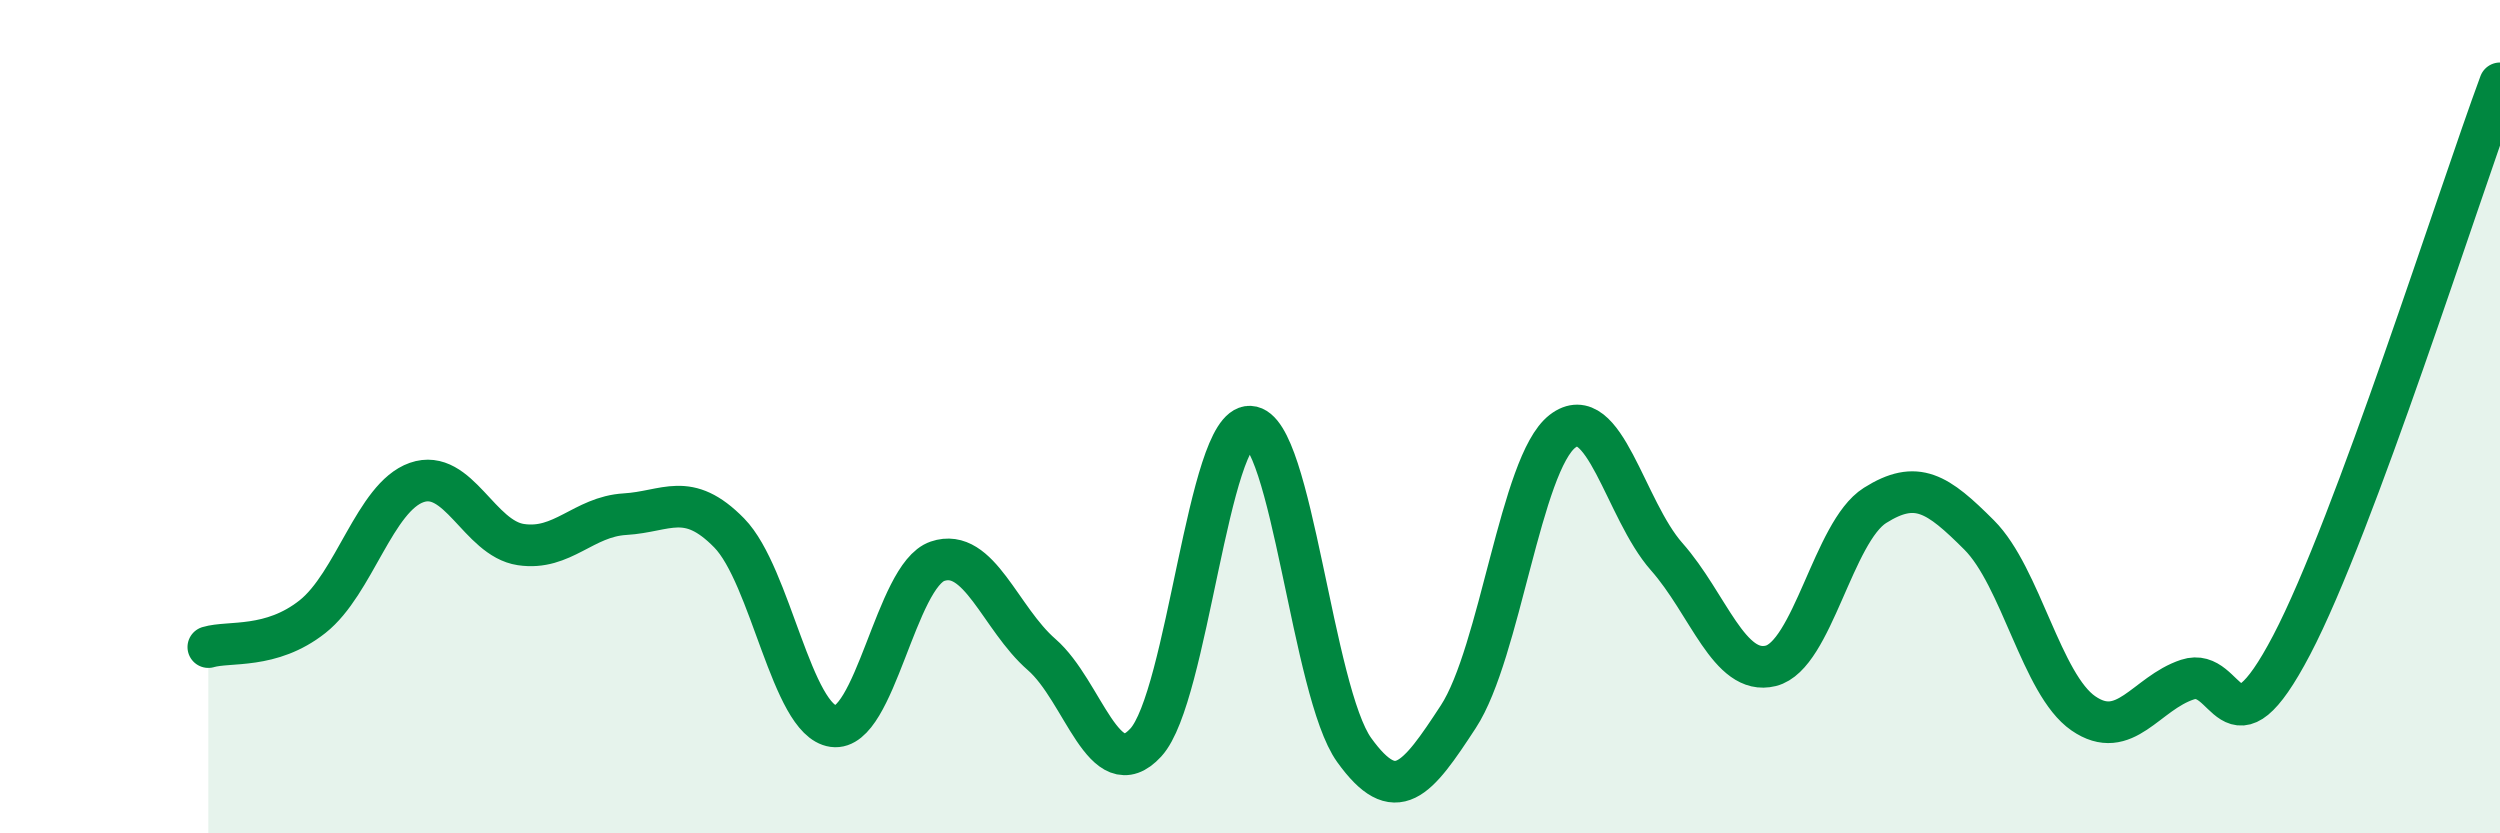
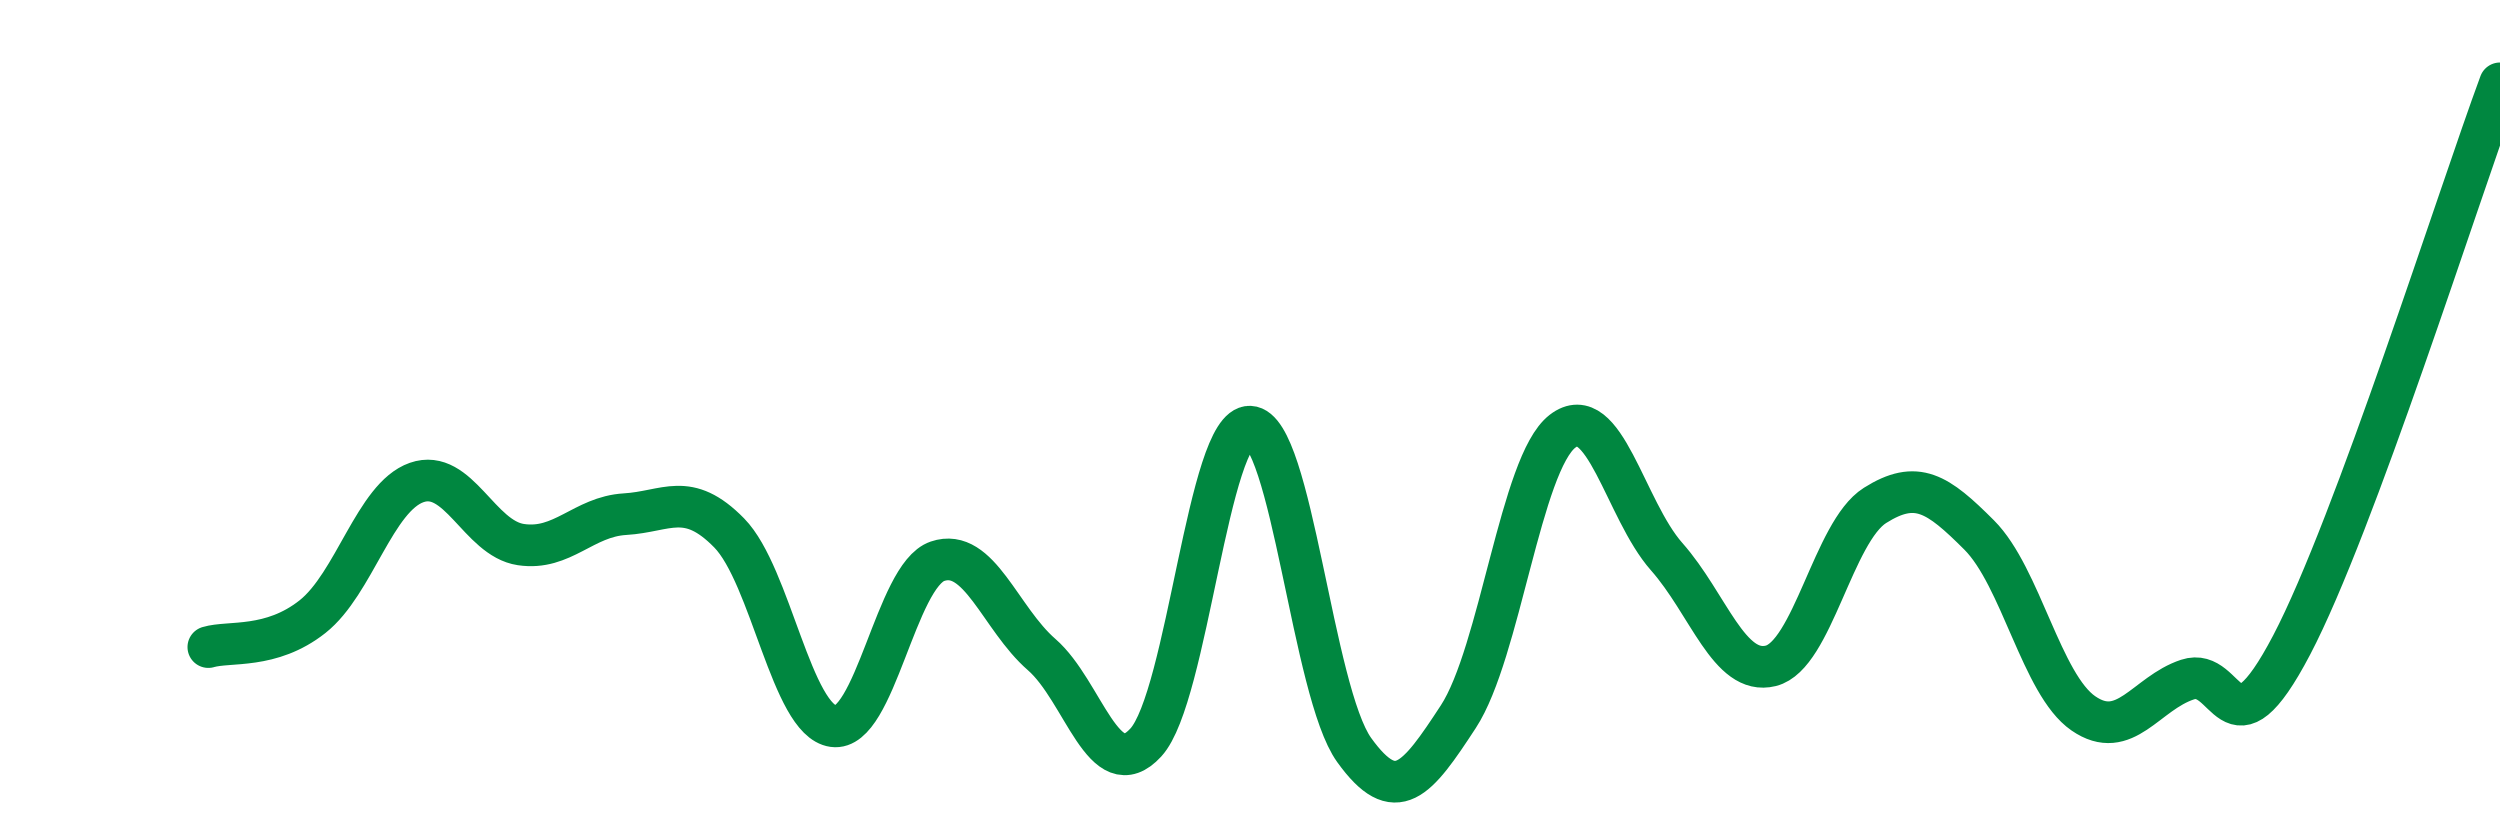
<svg xmlns="http://www.w3.org/2000/svg" width="60" height="20" viewBox="0 0 60 20">
-   <path d="M 5,15.53 C 5.5,15.38 6.5,15.59 7.5,14.8 C 8.5,14.01 9,11.93 10,11.58 C 11,11.23 11.5,12.92 12.5,13.07 C 13.5,13.22 14,12.4 15,12.34 C 16,12.28 16.5,11.77 17.5,12.79 C 18.5,13.81 19,17.29 20,17.43 C 21,17.57 21.5,13.81 22.5,13.47 C 23.5,13.13 24,14.84 25,15.71 C 26,16.58 26.5,18.91 27.5,17.82 C 28.5,16.73 29,10.2 30,10.24 C 31,10.28 31.5,16.61 32.5,18 C 33.5,19.39 34,18.73 35,17.2 C 36,15.67 36.5,11.12 37.5,10.35 C 38.5,9.58 39,12.23 40,13.36 C 41,14.49 41.5,16.23 42.5,15.98 C 43.5,15.73 44,12.76 45,12.13 C 46,11.5 46.5,11.84 47.5,12.84 C 48.5,13.84 49,16.43 50,17.12 C 51,17.81 51.5,16.64 52.5,16.31 C 53.5,15.98 53.5,18.34 55,15.48 C 56.5,12.62 59,4.7 60,2L60 20L5 20Z" fill="#008740" opacity="0.1" stroke-linecap="round" stroke-linejoin="round" />
  <path d="M 5,15.53 C 5.5,15.38 6.5,15.59 7.5,14.8 C 8.5,14.01 9,11.93 10,11.58 C 11,11.23 11.5,12.92 12.5,13.07 C 13.5,13.22 14,12.4 15,12.34 C 16,12.28 16.5,11.77 17.5,12.79 C 18.5,13.81 19,17.29 20,17.43 C 21,17.57 21.5,13.81 22.5,13.47 C 23.5,13.13 24,14.84 25,15.71 C 26,16.58 26.5,18.91 27.5,17.82 C 28.5,16.73 29,10.2 30,10.24 C 31,10.28 31.5,16.61 32.5,18 C 33.5,19.39 34,18.73 35,17.2 C 36,15.67 36.5,11.12 37.5,10.35 C 38.5,9.58 39,12.23 40,13.36 C 41,14.49 41.5,16.23 42.5,15.98 C 43.5,15.73 44,12.76 45,12.13 C 46,11.5 46.5,11.84 47.5,12.84 C 48.5,13.84 49,16.43 50,17.12 C 51,17.81 51.5,16.64 52.5,16.31 C 53.5,15.98 53.5,18.34 55,15.48 C 56.5,12.62 59,4.7 60,2" stroke="#008740" stroke-width="1" fill="none" stroke-linecap="round" stroke-linejoin="round" />
</svg>